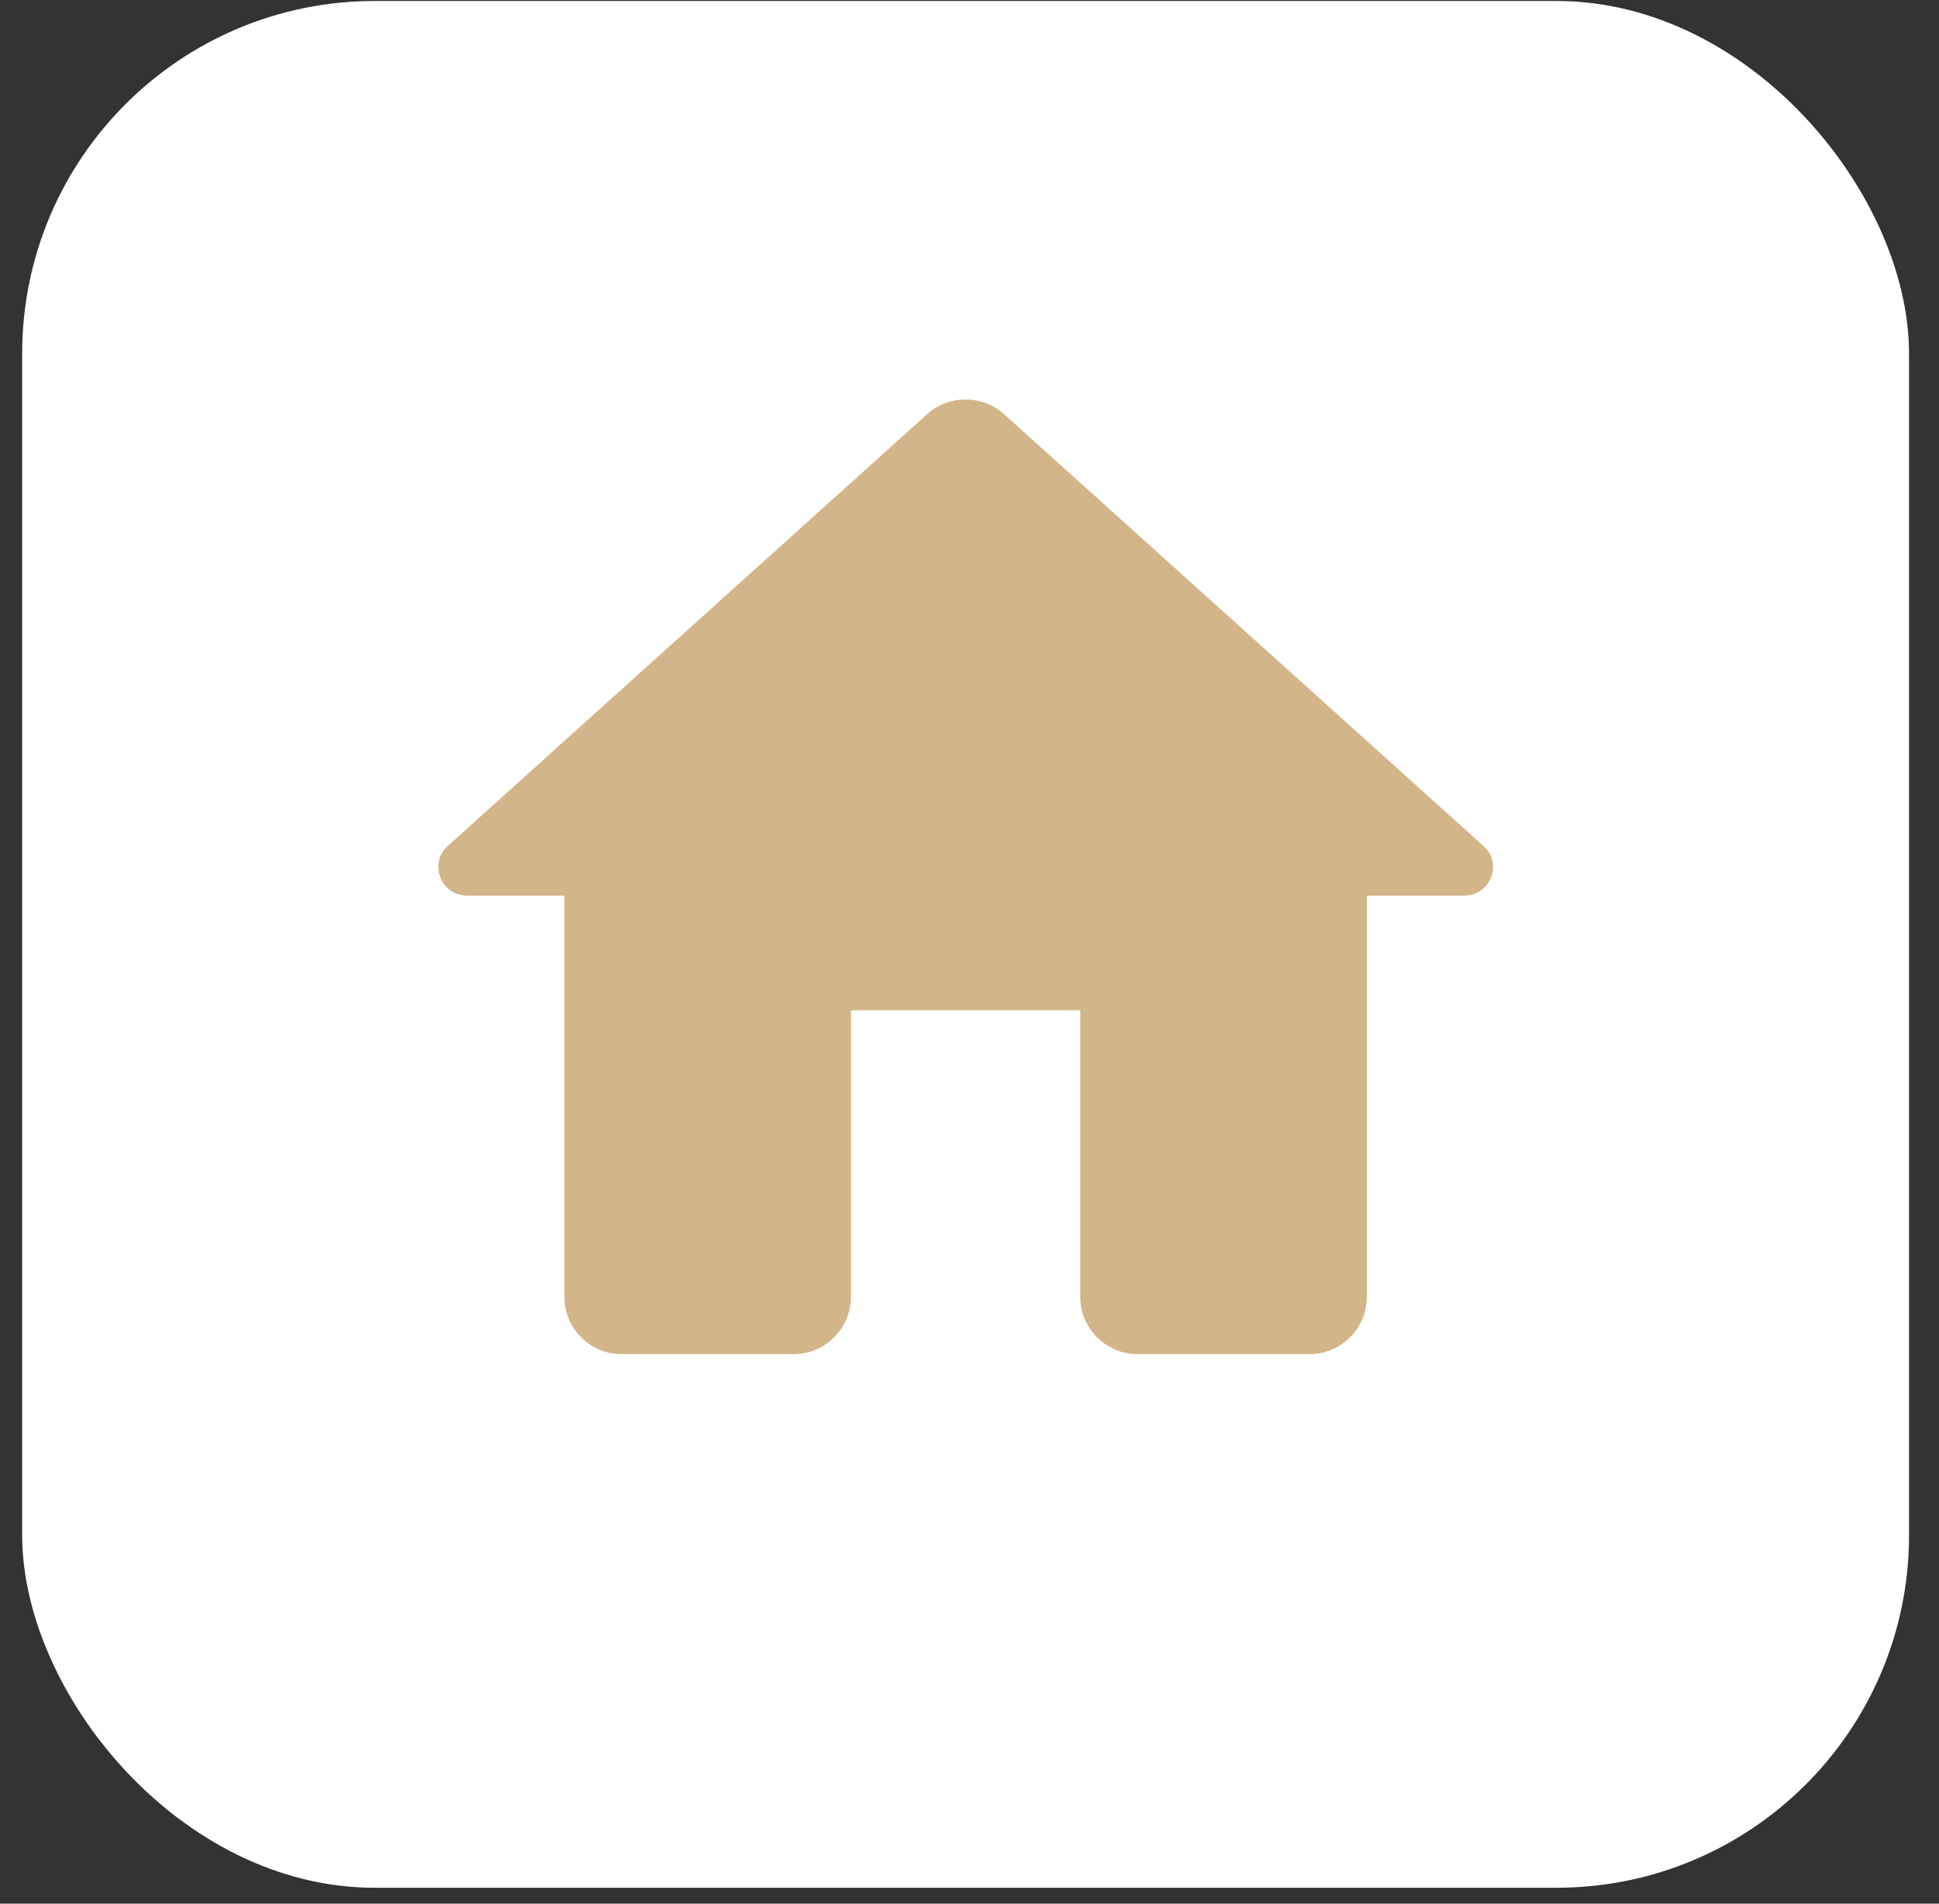
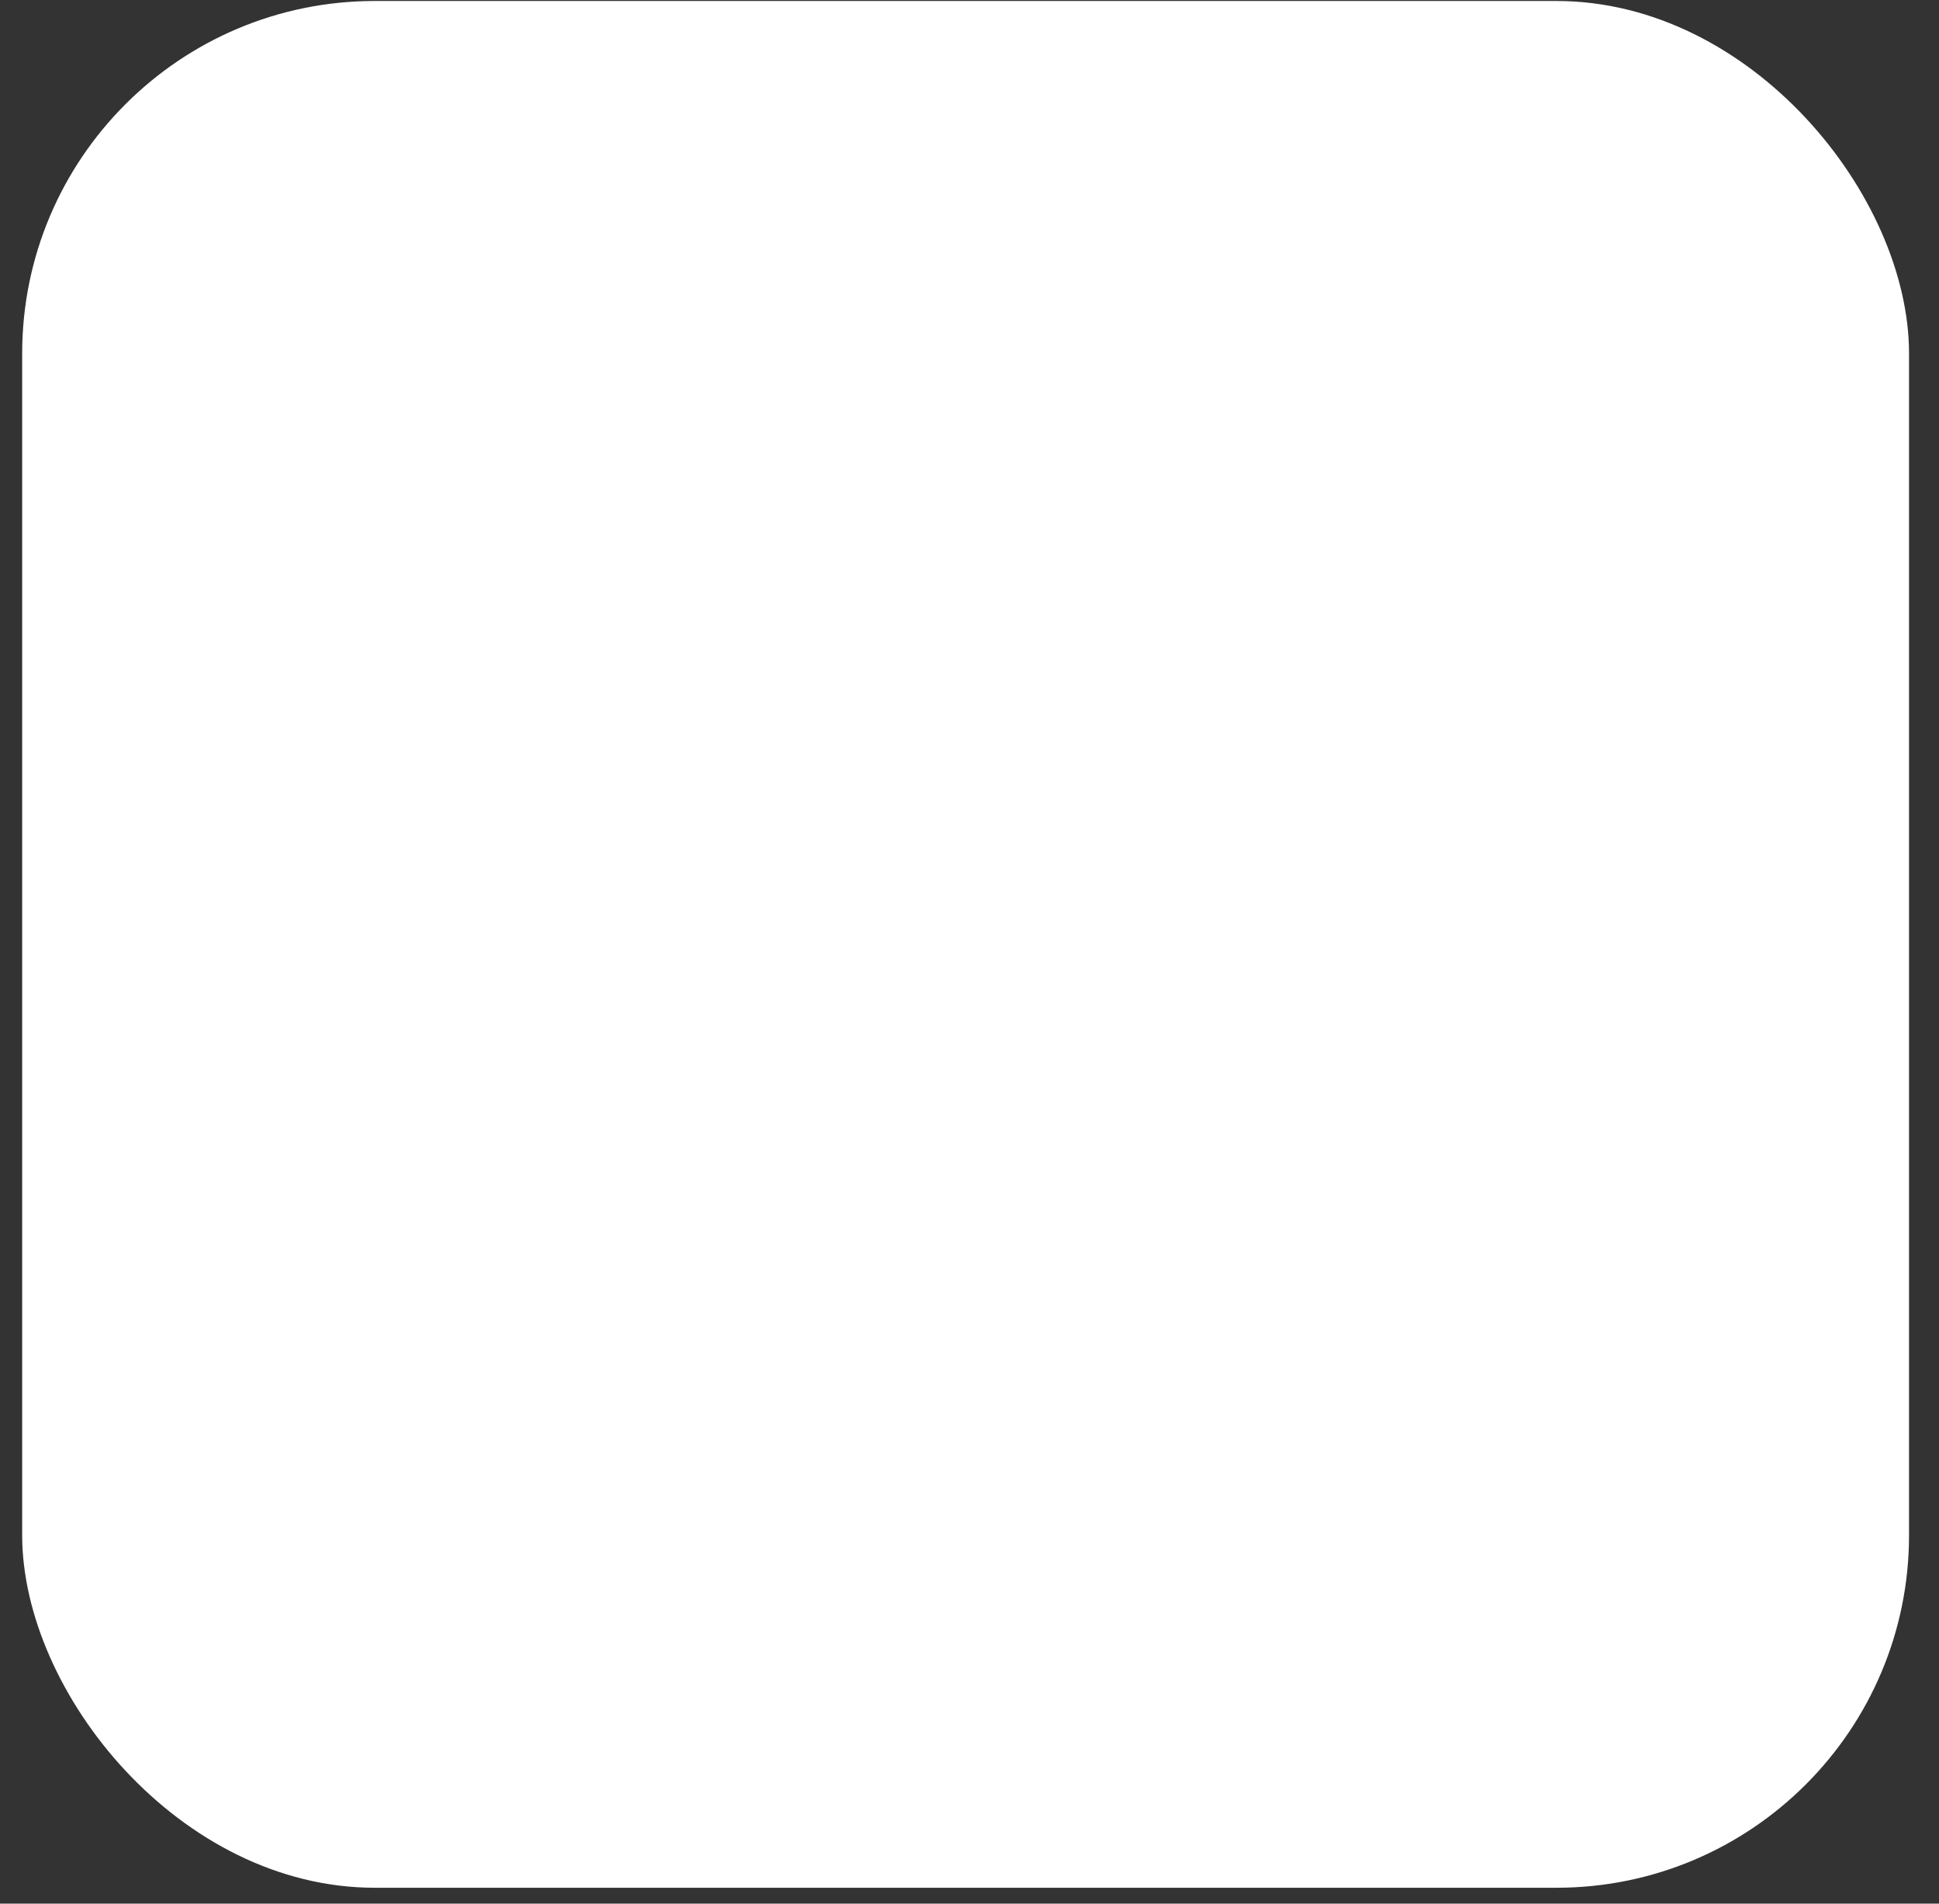
<svg xmlns="http://www.w3.org/2000/svg" width="55" height="54" viewBox="0 0 55 54" fill="none">
  <rect x="0" y="0" width="55" height="54" fill="#333333" stroke="none" />
  <rect x="0.629" y="0.028" width="53.521" height="53.521" rx="10" fill="white" />
-   <path d="M24.138 36.787V28.657H30.641V36.787C30.641 37.681 31.373 38.413 32.267 38.413H37.145C38.039 38.413 38.771 37.681 38.771 36.787V25.405H41.535C42.283 25.405 42.641 24.478 42.072 23.991L28.479 11.747C27.861 11.194 26.918 11.194 26.3 11.747L12.707 23.991C12.154 24.478 12.496 25.405 13.244 25.405H16.008V36.787C16.008 37.681 16.739 38.413 17.634 38.413H22.512C23.406 38.413 24.138 37.681 24.138 36.787Z" fill="#D2B589" />
</svg>